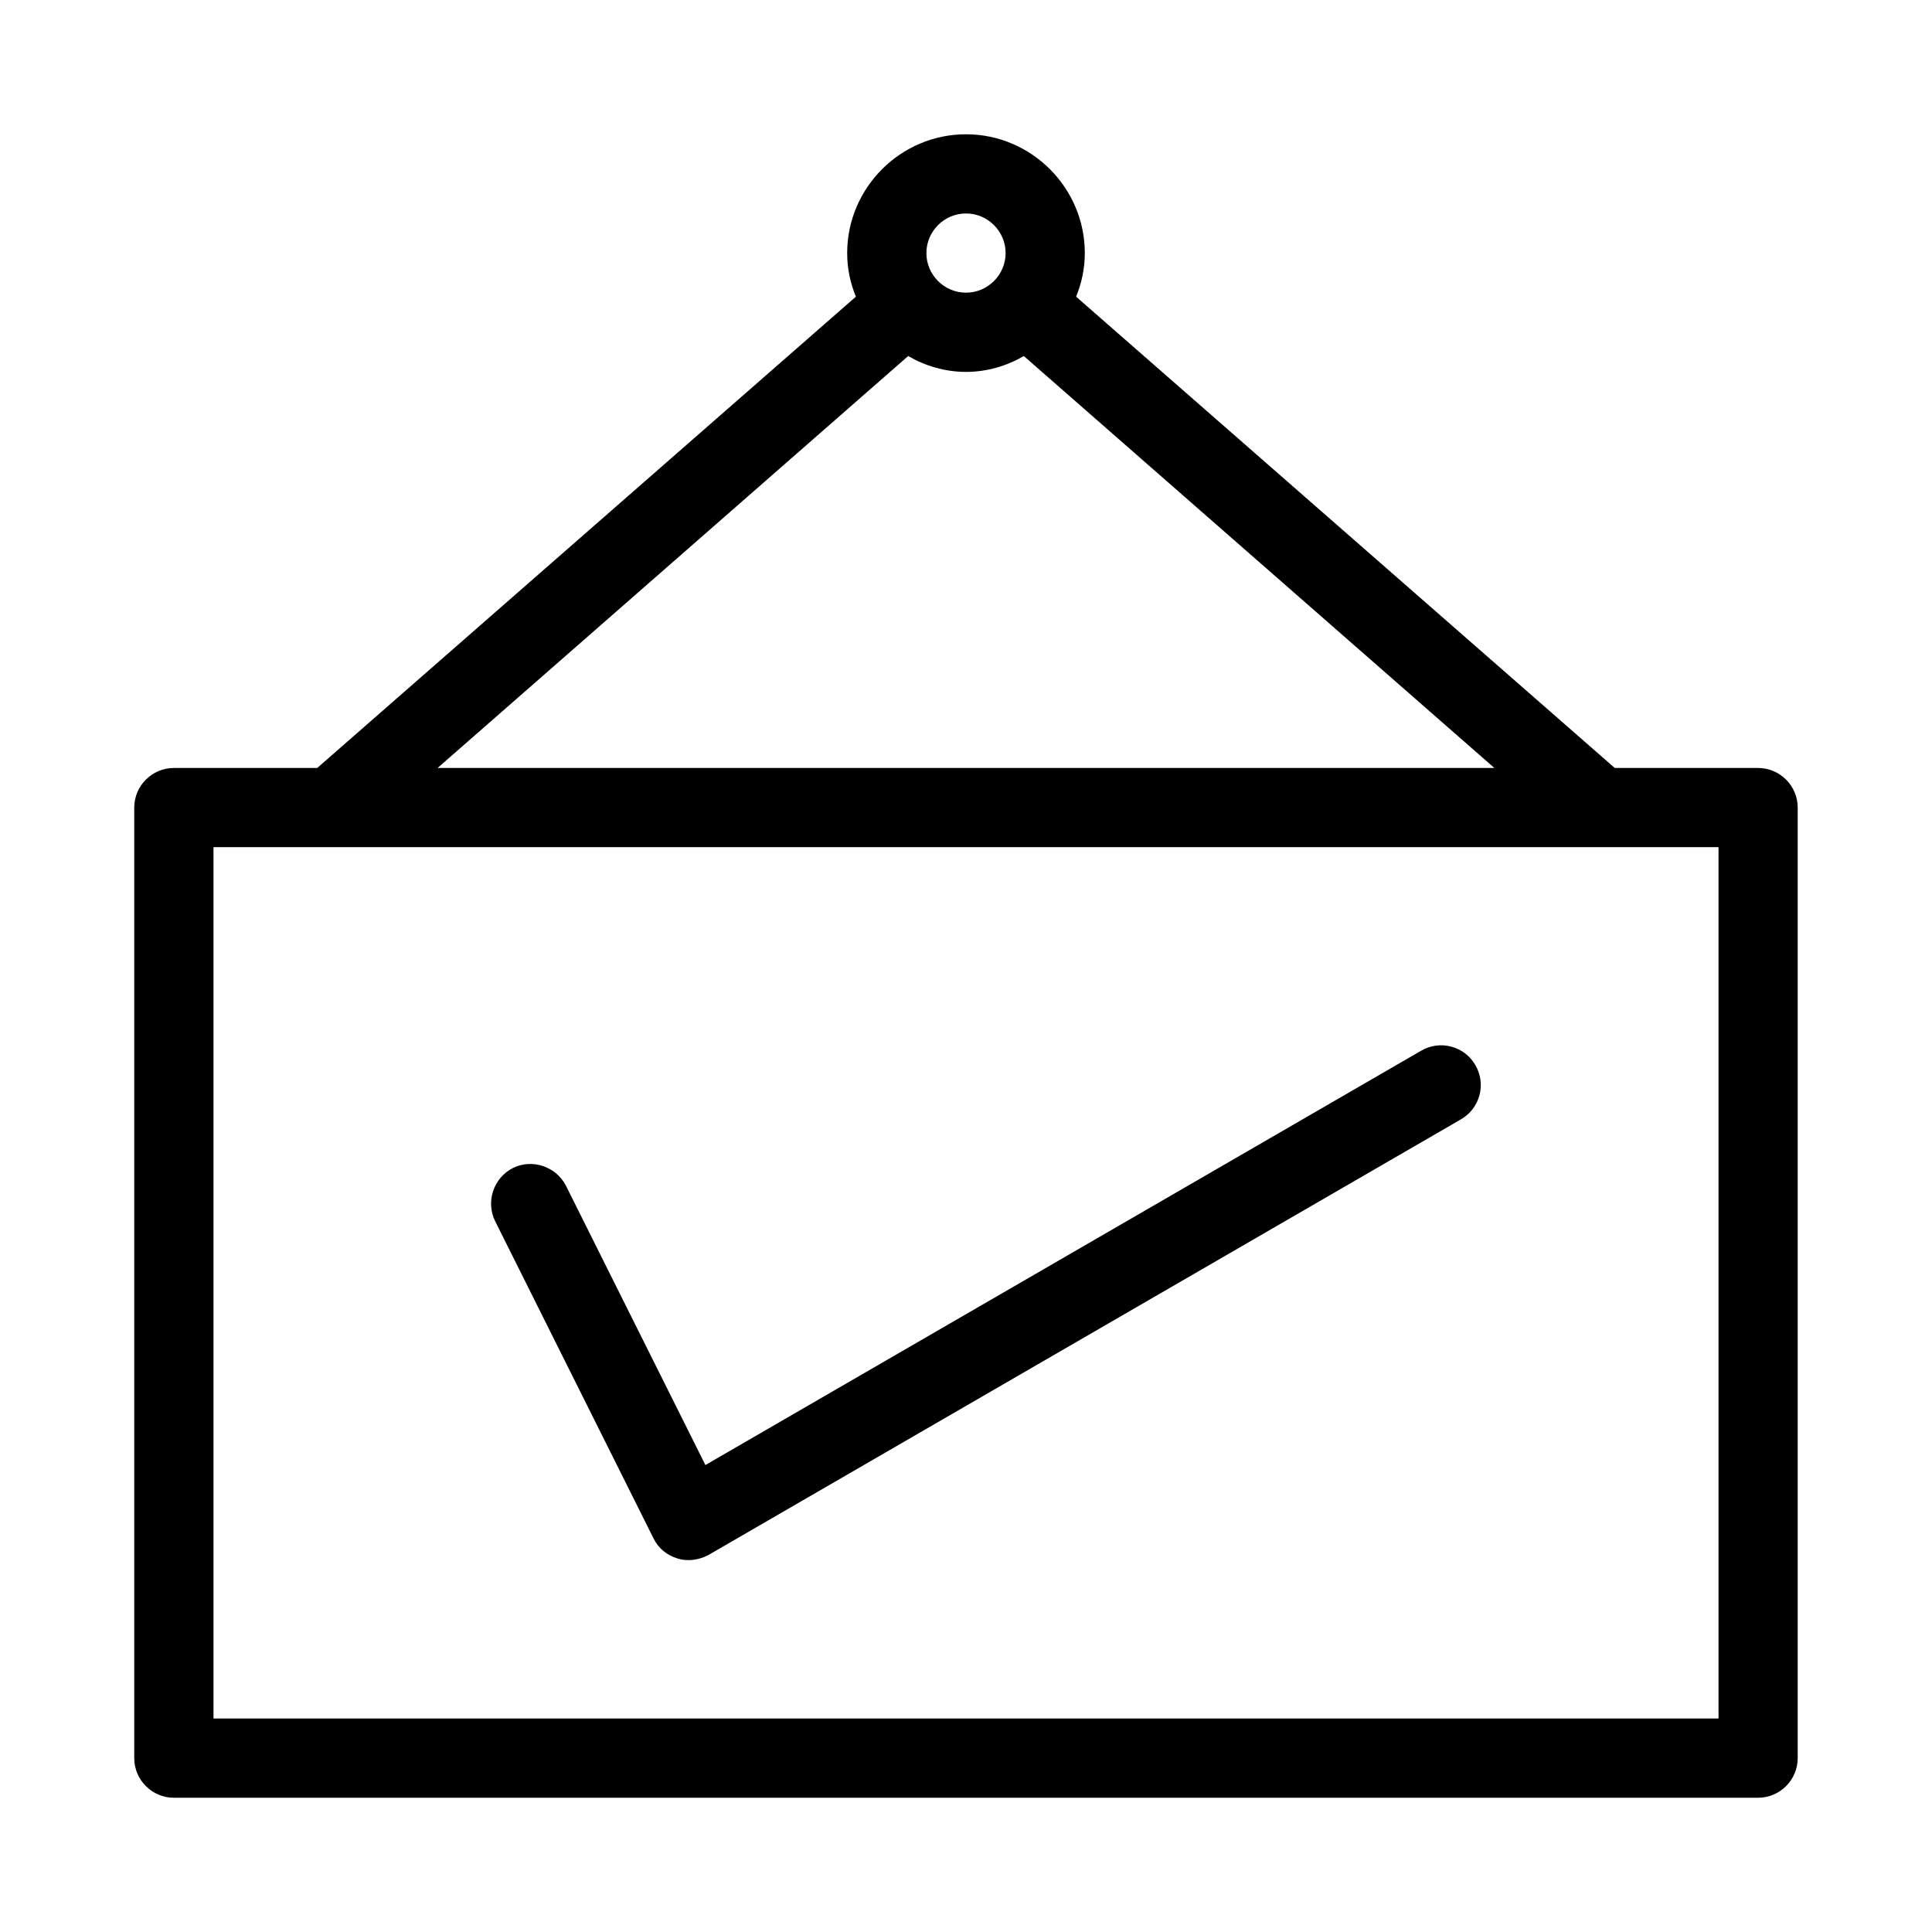
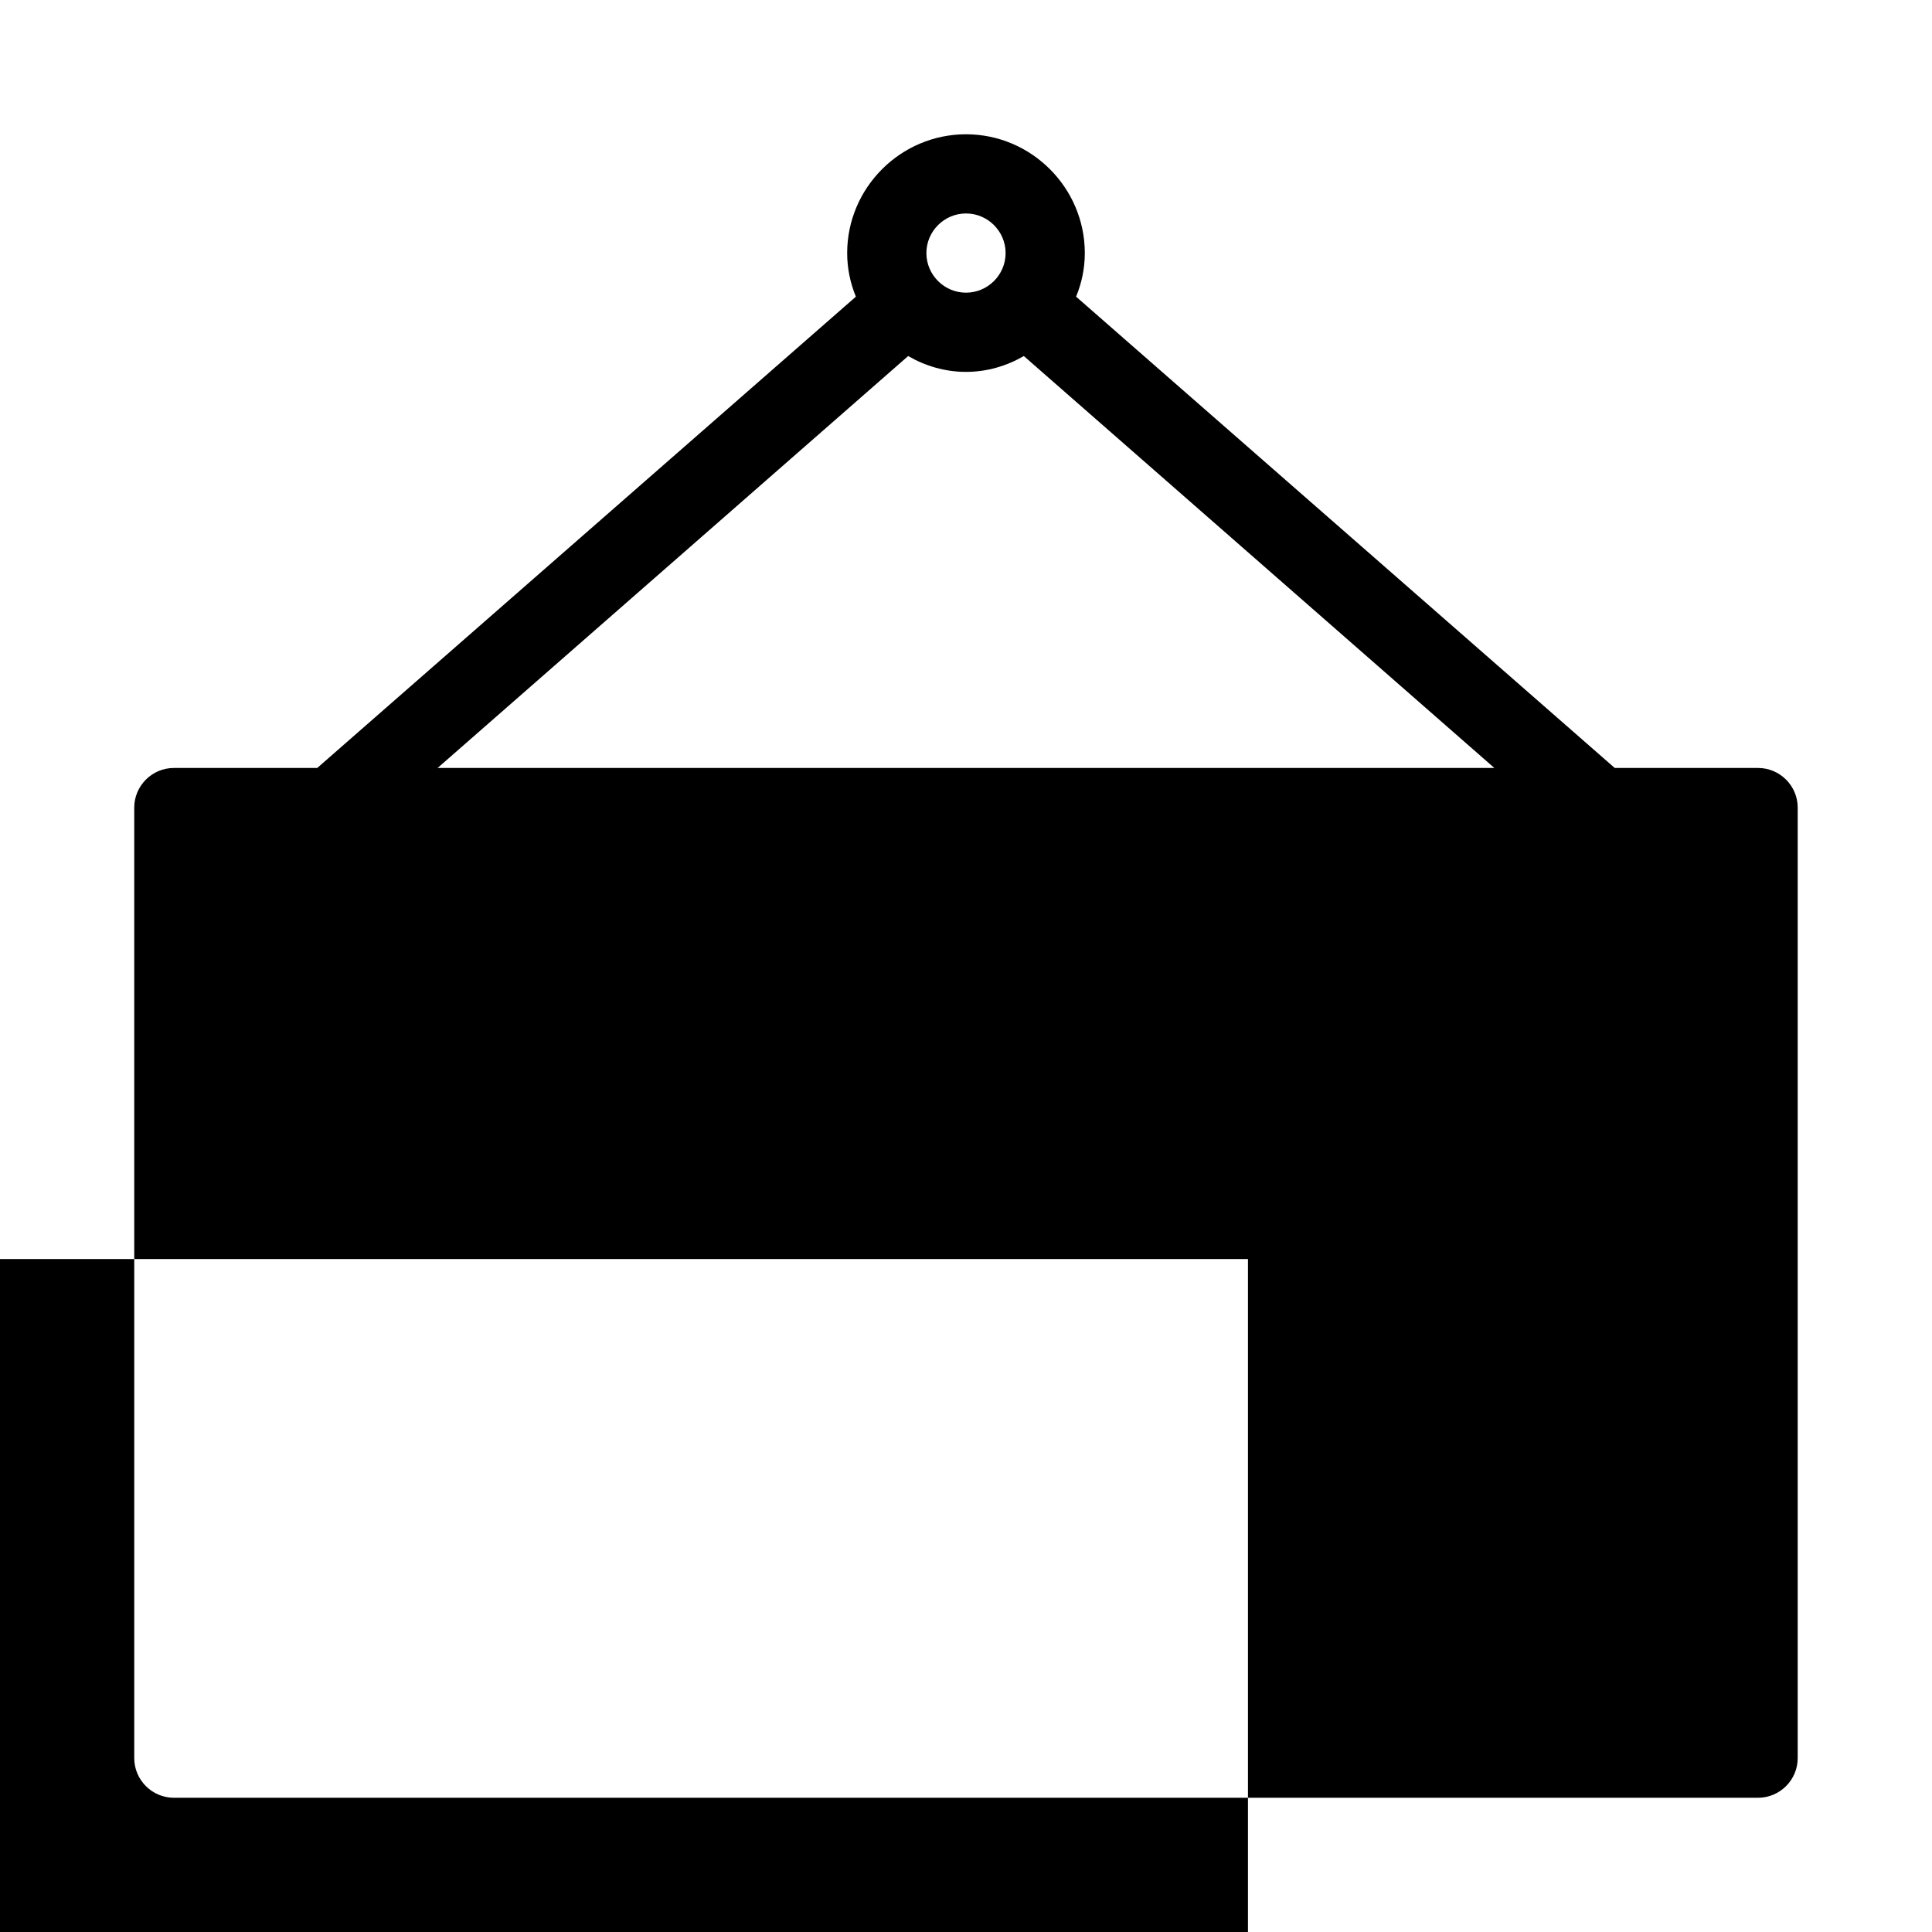
<svg xmlns="http://www.w3.org/2000/svg" fill="#000000" width="800px" height="800px" version="1.1" viewBox="144 144 512 512">
  <g>
-     <path d="m609.92 347.52h-37.996l-142.75-124.9c1.473-3.57 2.312-7.453 2.312-11.547 0-17.32-14.168-31.488-31.488-31.488s-31.488 14.168-31.488 31.488c0 4.094 0.84 7.977 2.309 11.547l-142.75 124.9h-37.996c-5.773 0-10.496 4.723-10.496 10.496v251.91c0 5.773 4.723 10.496 10.496 10.496h419.84c5.773 0 10.496-4.723 10.496-10.496v-251.91c0-5.773-4.723-10.496-10.496-10.496zm-209.92-146.95c5.773 0 10.496 4.723 10.496 10.496 0 5.773-4.723 10.496-10.496 10.496s-10.496-4.723-10.496-10.496c0-5.773 4.723-10.496 10.496-10.496zm-15.324 37.785c4.512 2.625 9.762 4.199 15.324 4.199s10.812-1.574 15.324-4.199l124.69 109.16h-280.04zm214.75 361.06h-398.85v-230.91h398.85z" />
-     <path d="m317.18 551.67c1.258 2.625 3.57 4.512 6.402 5.352 0.945 0.316 1.891 0.418 2.941 0.418 1.785 0 3.672-0.523 5.246-1.363l199.43-115.46c5.039-2.938 6.719-9.34 3.777-14.379-2.938-5.039-9.34-6.719-14.379-3.777l-189.66 109.79-36.945-73.996c-2.625-5.144-8.922-7.242-14.066-4.723-5.144 2.625-7.242 8.922-4.723 14.066z" />
+     <path d="m609.92 347.52h-37.996l-142.75-124.9c1.473-3.57 2.312-7.453 2.312-11.547 0-17.32-14.168-31.488-31.488-31.488s-31.488 14.168-31.488 31.488c0 4.094 0.84 7.977 2.309 11.547l-142.75 124.9h-37.996c-5.773 0-10.496 4.723-10.496 10.496v251.91c0 5.773 4.723 10.496 10.496 10.496h419.84c5.773 0 10.496-4.723 10.496-10.496v-251.91c0-5.773-4.723-10.496-10.496-10.496zm-209.92-146.95c5.773 0 10.496 4.723 10.496 10.496 0 5.773-4.723 10.496-10.496 10.496s-10.496-4.723-10.496-10.496c0-5.773 4.723-10.496 10.496-10.496zm-15.324 37.785c4.512 2.625 9.762 4.199 15.324 4.199s10.812-1.574 15.324-4.199l124.69 109.16h-280.04m214.75 361.06h-398.85v-230.91h398.85z" />
  </g>
</svg>